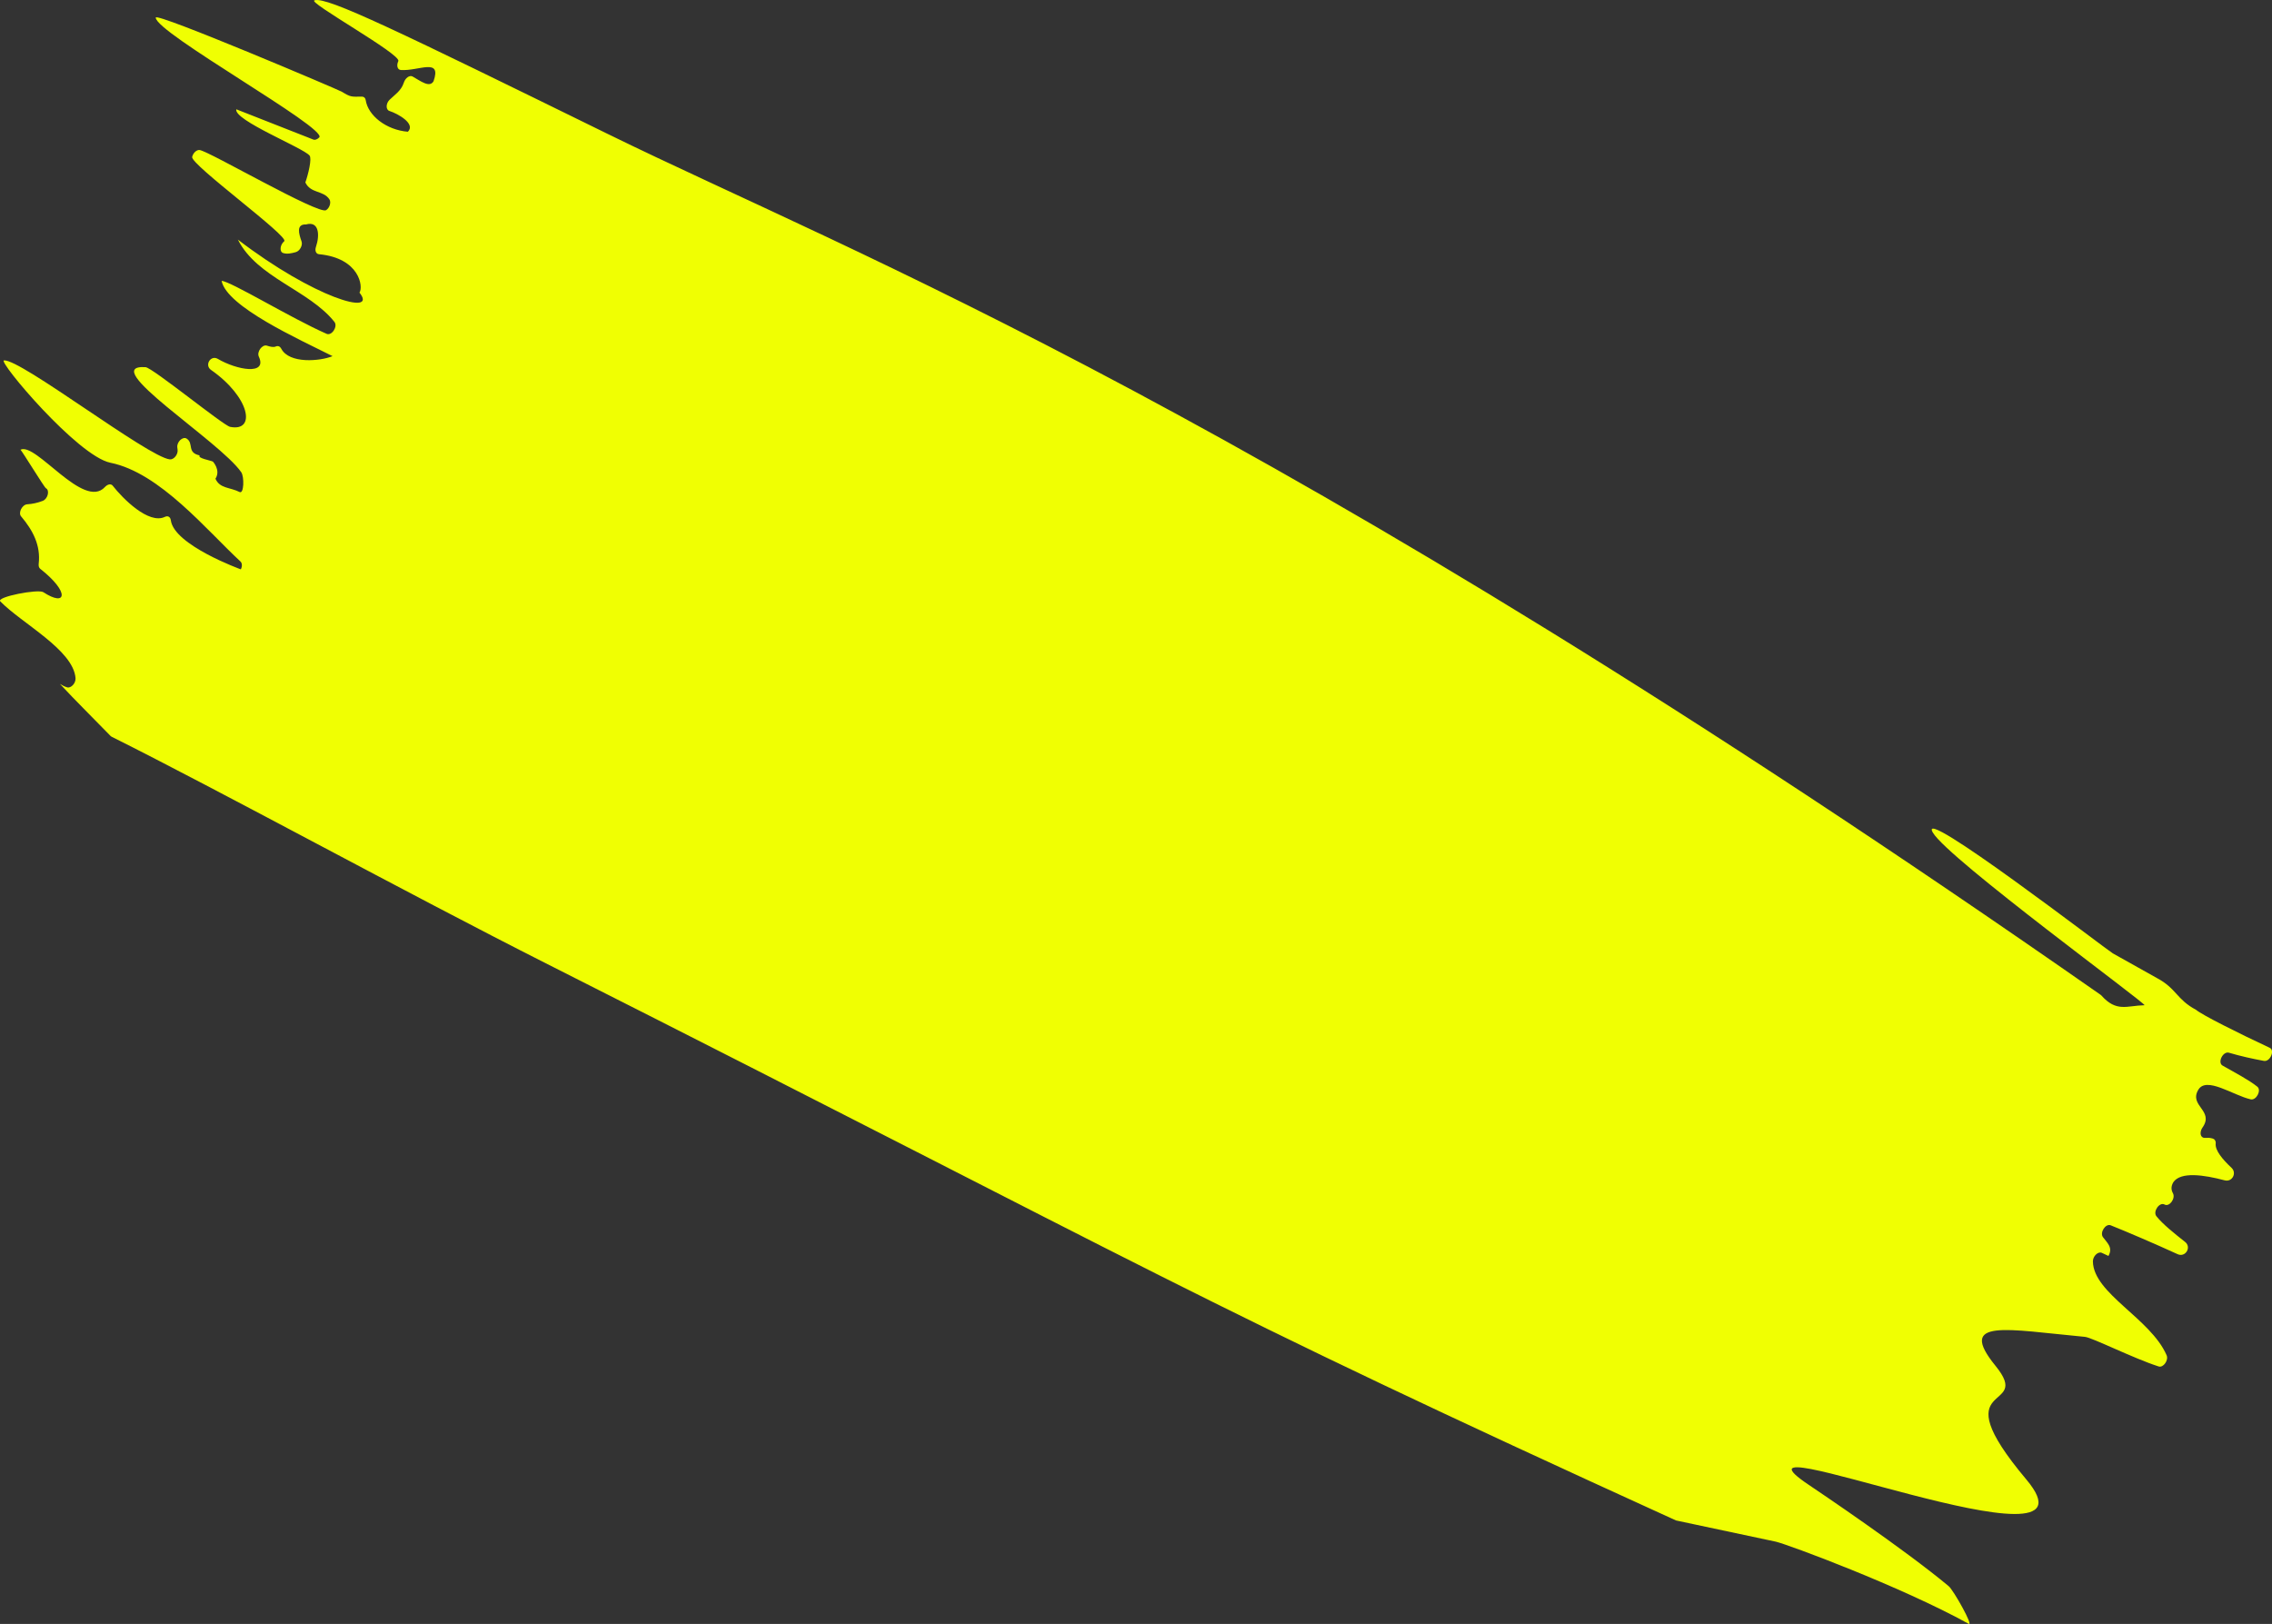
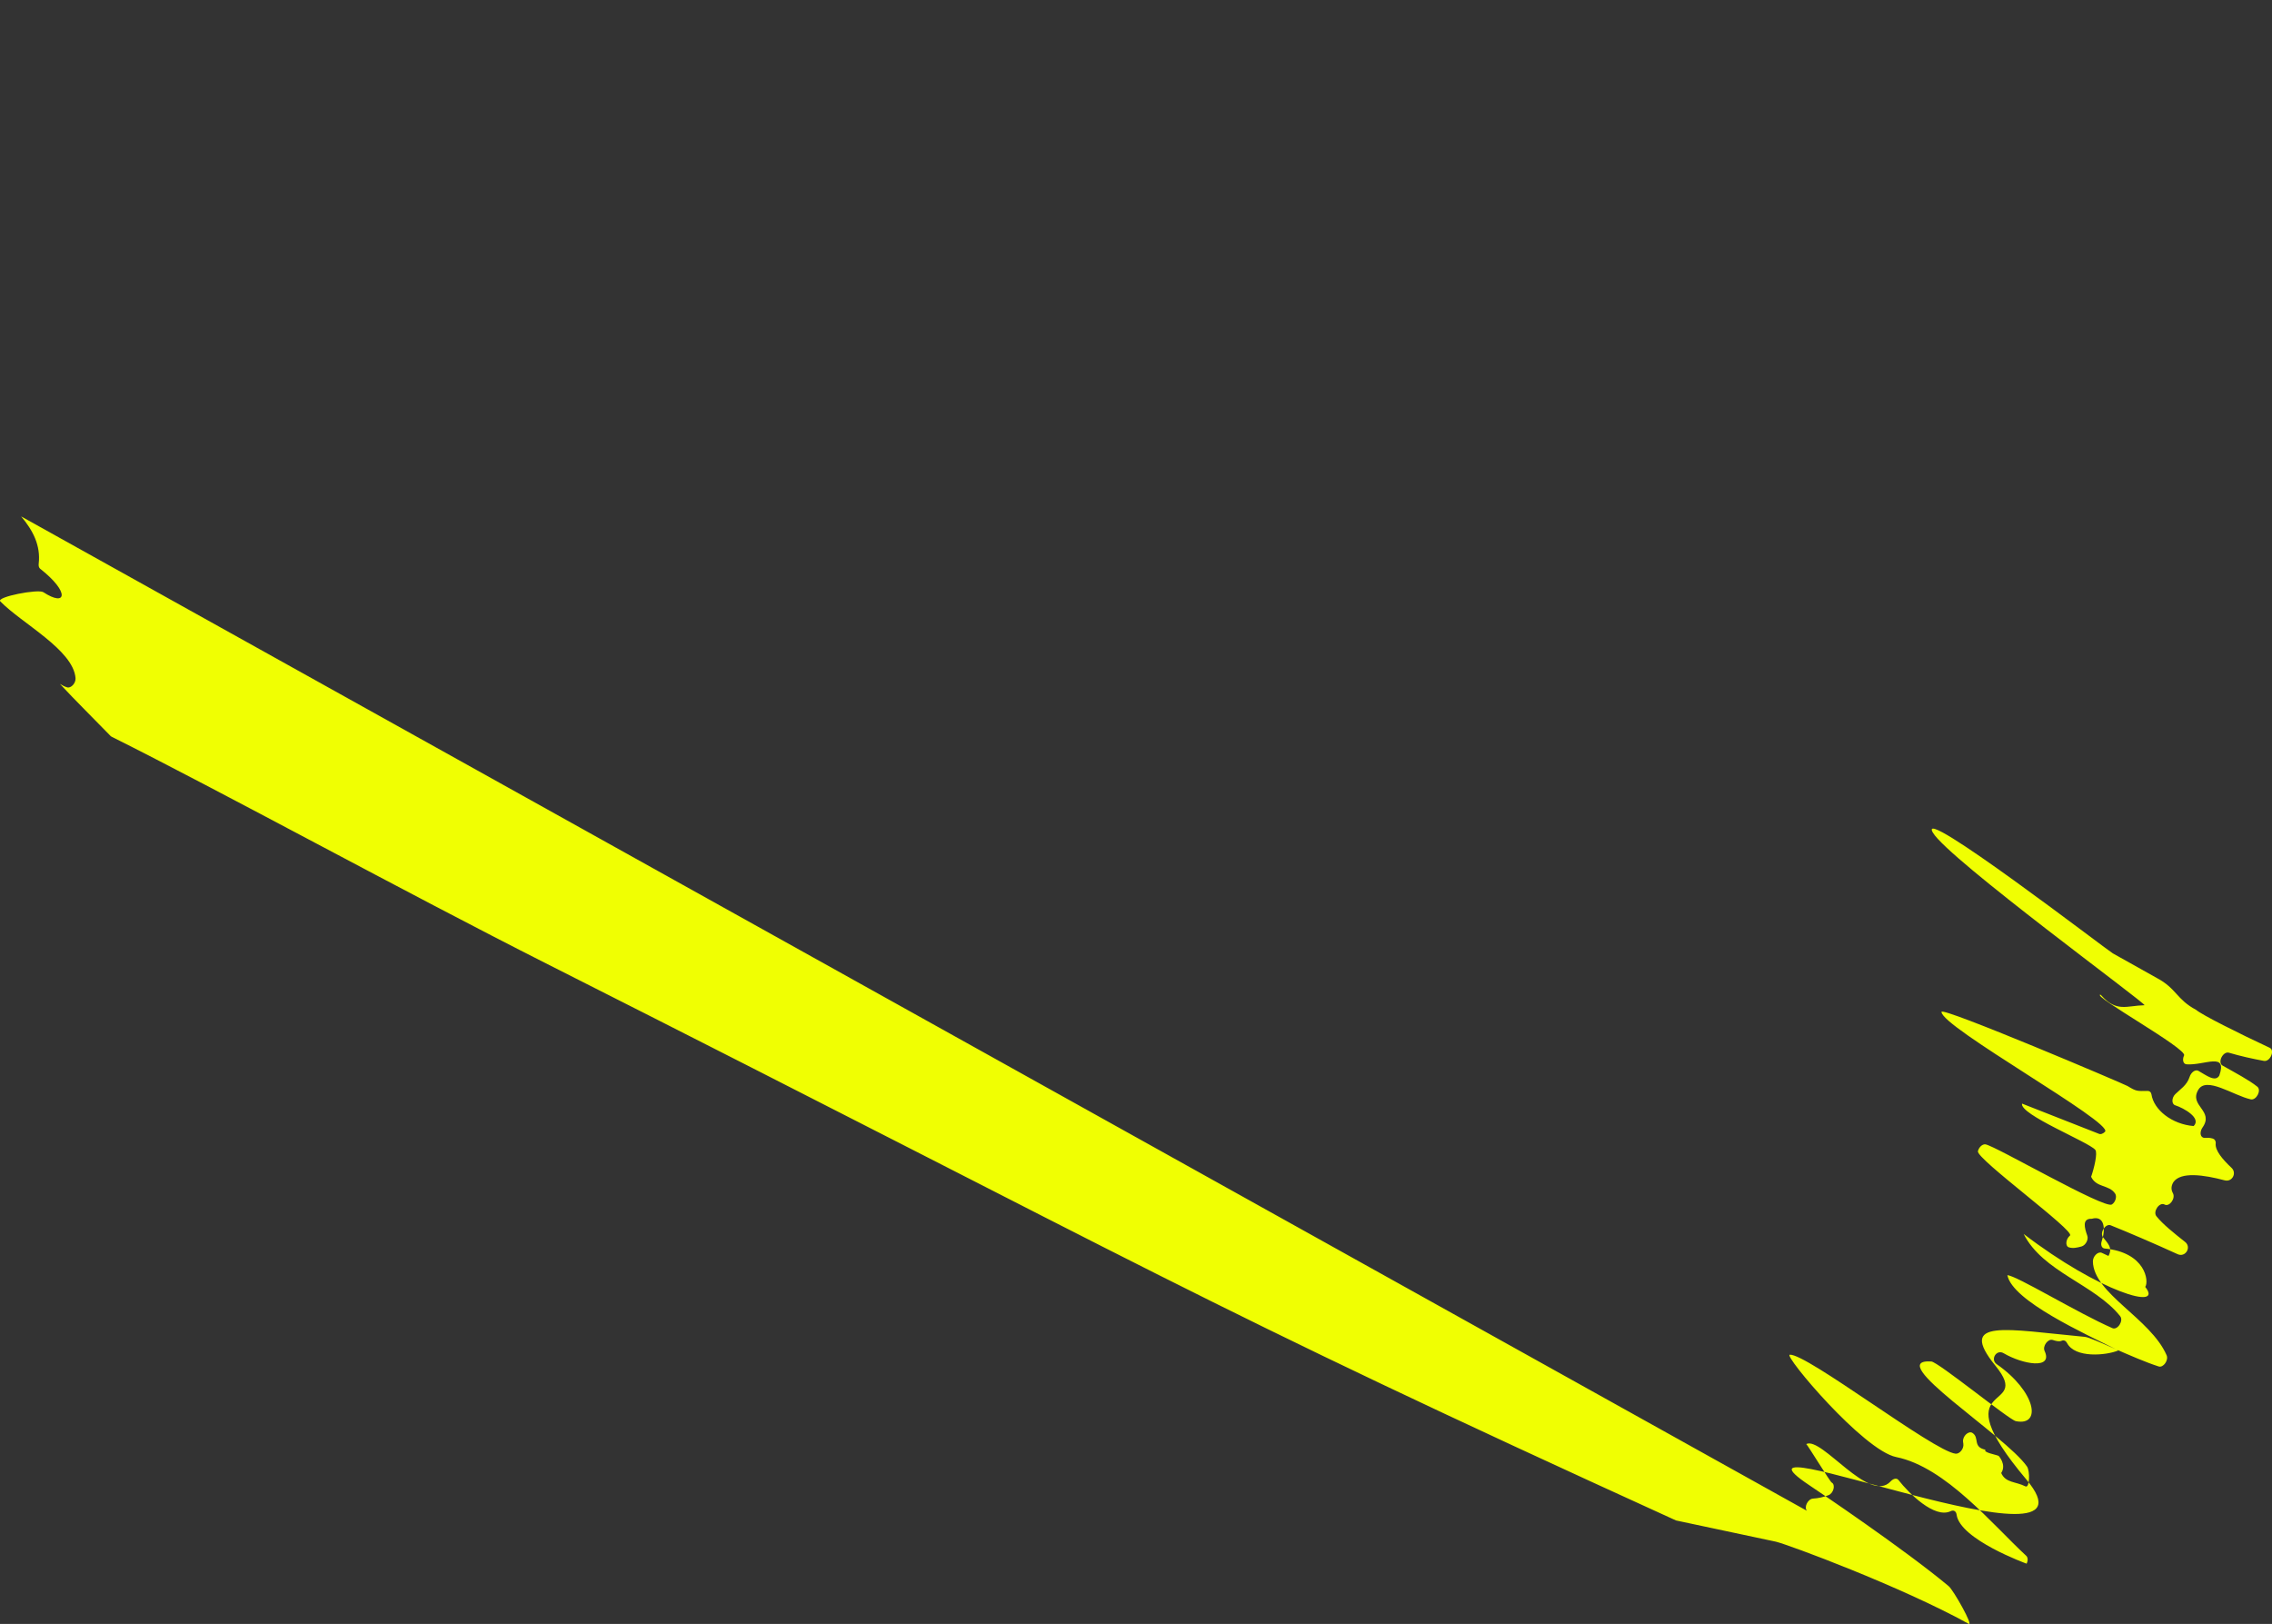
<svg xmlns="http://www.w3.org/2000/svg" id="_レイヤー_2" data-name="レイヤー_2" width="464.42" height="331.96" viewBox="0 0 464.42 331.96">
  <rect x="0" y="0" width="464.42" height="331.96" fill="#333333" stroke="none" />
  <g id="contact">
-     <path d="M4.32,105.56c2.39,2.83,4.03,5.92,3.59,9.69-.05.43.05.82.31,1.02,6.14,4.82,5.36,7.88.64,4.78-1.05-.69-9.69.96-8.8,1.88,4.4,4.51,14.94,9.92,15.38,15.69.08,1.02-.93,2.12-1.72,1.88-.56-.17-1.02-.42-1.47-.7,3.24,3.49,6.86,7.04,10.36,10.65.06.06.12.1.19.14,21.98,10.96,60.37,31.98,88.79,46.33,125.5,63.37,131.71,68.65,231,113.88l20.42,4.34c2.62.63,25.52,9.13,39.39,16.78,1.11.62-3.08-6.87-4.07-7.69-9.19-7.65-26.39-19.22-28.56-20.68-21.36-14.32,62.16,19.96,44.43-1.13-17.73-21.09,1.69-13.42-6.3-23.23-7.99-9.82,2.25-7.41,18.28-5.92,1.48.14,9.94,4.41,15.07,6.05.96.31,2.07-1.27,1.63-2.29-3.3-7.56-14.92-12.58-15.07-19.15-.03-1.09,1.06-2.14,1.83-1.78l1.35.63c.99-1.75-.32-2.73-1.13-3.85-.68-.95.55-2.83,1.59-2.41,3.31,1.32,8.96,3.74,13.68,5.9,1.59.73,2.9-1.42,1.53-2.5-2.25-1.78-4.57-3.63-5.87-5.26-.75-.94.59-2.91,1.63-2.41.02.01.05.02.07.04.99.48,2.25-1.28,1.68-2.33-.34-.62-.45-1.33.07-2.23,1.48-2.23,6.27-1.53,10.52-.4,1.51.4,2.53-1.49,1.39-2.56-1.85-1.73-3.39-3.57-3.24-4.98.06-.5-.2-.87-.56-.99-1.31-.42-1.74.13-2.27-.39-.4-.4-.31-1.24.15-1.9,2.4-3.45-2.79-4.4-.9-7.65,1.63-2.9,7.18,1.12,10.74,1.91,1.15.25,2.25-1.87,1.35-2.59-1.75-1.4-4.5-2.83-7.1-4.31-1.1-.62.08-3,1.31-2.63,2.33.69,4.8,1.24,7.14,1.67,1.26.23,2.31-2.16,1.18-2.68-6.45-3.01-13.85-6.73-15.04-7.75-4.04-2.16-3.98-4.36-8.02-6.51l-9.02-5.05c-1.1-.62-40.42-30.84-36.76-24.66,3.18,5.39,44.07,35.25,43.24,35.27-3.58.07-5.7,1.51-8.83-2.02-.05-.06-.12-.1-.19-.15C257.85,83.59,174.62,52.09,124.27,27.4,81.47,6.41,66.87-.72,64.3.06c-1.77.24,17.77,11.04,17.12,12.43-.41.89-.19,1.77.52,1.82,3.63.26,8.4-2.6,6.68,2.3-.82,1.4-2.62-.04-4.28-.97-.62-.35-1.5.31-1.8,1.27-.53,1.68-1.97,2.55-2.92,3.5-.77.77-.77,2.03-.02,2.27,1.71.55,5.44,2.61,3.78,4.25-4.46-.37-8.16-3.32-8.63-6.49-.07-.45-.39-.7-.79-.69-2.2.04-2.28.1-4.09-1-.73-.44-37.99-16.27-38.03-15.16-.12,3.04,35.22,22.65,33.42,24.5-.4.42-.91.59-1.28.41l-15.68-6.16c-.53,2.24,13.59,7.83,14.97,9.45.53.62-.27,3.87-.85,5.51,1.1,2.29,3.68,1.58,4.91,3.44.4.6.07,1.75-.67,2.22-1.54.98-23.77-11.96-25.83-12.29-.62-.1-1.35.57-1.55,1.4-.39,1.55,19.94,16.31,18.82,17.24-.88.73-1.02,2.18-.2,2.42s1.61.07,2.56-.19c.83-.23,1.46-1.4,1.18-2.19-.57-1.61-1.12-3.55.92-3.47,2.61-.74,2.87,2.07,2.02,4.6-.26.76.02,1.42.61,1.48,8.39.8,9.09,6.74,8.29,7.85,3.89,4.88-9.27,1.11-24.85-10.83,3.91,7.78,14.54,10.3,19.73,16.82.74.93-.54,2.9-1.59,2.44-7.22-3.16-19.69-10.8-21.47-10.82,1.07,5.29,15.77,11.9,22.68,15.38-2.48,1.03-8.85,1.63-10.49-1.53-.21-.41-.62-.66-1.1-.45-.51.23-1.18.04-1.84-.17-.95-.29-2.1,1.27-1.64,2.25,1.8,3.87-4.53,2.73-8.38.46-1.46-.86-2.78,1.28-1.4,2.25,7.98,5.57,9.29,12.72,3.9,11.64-1.38-.28-15.87-12.11-17.28-12.2-10.04-.63,15.17,15.11,19.56,21.47.65.94.56,4.5-.32,4.06-2.01-1.02-4.04-.68-4.95-2.73,1.14-1.73-.52-3.5-.52-3.5-.58-.27-3.21-.69-2.7-1.26-2.69-.57-1.15-2.47-2.67-3.44-.77-.49-2.02.65-1.91,1.78.01.15.04.31.06.46.15.97-.75,2.1-1.59,2.01-4.51-.51-30.51-20.57-33.9-20.23-1.27.13,15.04,19.56,21.77,20.92,10.1,2.03,19.71,13.85,26.58,20.19.35.33.38.99.07,1.6,0,0-13.65-4.94-14.31-10.03-.09-.68-.59-1-1.21-.7-3.31,1.6-8.61-3.73-10.67-6.37-.36-.46-1.05-.31-1.59.27-4.36,4.74-14.12-9.23-17.26-7.62.28.19,4.87,7.7,5.19,7.86.83.43.41,2.18-.64,2.59s-2.14.64-3.17.7-1.9,1.72-1.25,2.49Z" fill="#f0ff02" fill-rule="evenodd" />
+     <path d="M4.32,105.56c2.39,2.83,4.03,5.92,3.59,9.69-.05.43.05.82.31,1.02,6.14,4.82,5.36,7.88.64,4.78-1.05-.69-9.69.96-8.8,1.88,4.4,4.51,14.94,9.92,15.38,15.69.08,1.02-.93,2.12-1.72,1.88-.56-.17-1.02-.42-1.47-.7,3.24,3.49,6.86,7.04,10.36,10.65.06.06.12.1.19.14,21.98,10.96,60.37,31.98,88.79,46.33,125.5,63.37,131.71,68.65,231,113.88l20.42,4.34c2.62.63,25.52,9.13,39.39,16.78,1.11.62-3.08-6.87-4.07-7.69-9.19-7.65-26.39-19.22-28.56-20.68-21.36-14.32,62.16,19.96,44.43-1.13-17.73-21.09,1.69-13.42-6.3-23.23-7.99-9.82,2.25-7.41,18.28-5.92,1.48.14,9.94,4.41,15.07,6.05.96.31,2.07-1.27,1.63-2.29-3.3-7.56-14.92-12.58-15.07-19.15-.03-1.09,1.06-2.14,1.83-1.78l1.35.63c.99-1.75-.32-2.73-1.13-3.85-.68-.95.55-2.83,1.59-2.41,3.31,1.32,8.96,3.74,13.68,5.9,1.59.73,2.9-1.42,1.53-2.5-2.25-1.78-4.57-3.63-5.87-5.26-.75-.94.59-2.91,1.63-2.41.02.01.05.02.07.04.99.48,2.25-1.28,1.68-2.33-.34-.62-.45-1.33.07-2.23,1.48-2.23,6.27-1.53,10.52-.4,1.51.4,2.53-1.49,1.39-2.56-1.85-1.73-3.39-3.57-3.24-4.98.06-.5-.2-.87-.56-.99-1.31-.42-1.74.13-2.27-.39-.4-.4-.31-1.24.15-1.9,2.4-3.45-2.79-4.4-.9-7.65,1.63-2.9,7.18,1.12,10.74,1.91,1.15.25,2.25-1.87,1.35-2.59-1.75-1.4-4.5-2.83-7.1-4.31-1.1-.62.08-3,1.31-2.63,2.33.69,4.8,1.24,7.14,1.67,1.26.23,2.31-2.16,1.18-2.68-6.45-3.01-13.85-6.73-15.04-7.75-4.04-2.16-3.98-4.36-8.02-6.51l-9.02-5.05c-1.1-.62-40.42-30.84-36.76-24.66,3.18,5.39,44.07,35.25,43.24,35.27-3.58.07-5.7,1.51-8.83-2.02-.05-.06-.12-.1-.19-.15c-1.77.24,17.77,11.04,17.12,12.43-.41.89-.19,1.77.52,1.82,3.63.26,8.4-2.6,6.68,2.3-.82,1.4-2.62-.04-4.28-.97-.62-.35-1.5.31-1.8,1.27-.53,1.68-1.97,2.55-2.92,3.5-.77.77-.77,2.03-.02,2.27,1.71.55,5.44,2.61,3.78,4.25-4.46-.37-8.16-3.32-8.63-6.49-.07-.45-.39-.7-.79-.69-2.2.04-2.28.1-4.09-1-.73-.44-37.99-16.27-38.03-15.16-.12,3.04,35.22,22.65,33.42,24.5-.4.42-.91.59-1.28.41l-15.68-6.16c-.53,2.24,13.59,7.83,14.97,9.45.53.62-.27,3.87-.85,5.51,1.1,2.29,3.68,1.58,4.91,3.44.4.6.07,1.75-.67,2.22-1.54.98-23.77-11.96-25.83-12.29-.62-.1-1.35.57-1.55,1.4-.39,1.55,19.94,16.31,18.82,17.24-.88.73-1.02,2.18-.2,2.42s1.61.07,2.56-.19c.83-.23,1.46-1.4,1.18-2.19-.57-1.61-1.12-3.55.92-3.47,2.61-.74,2.87,2.07,2.02,4.6-.26.76.02,1.42.61,1.48,8.39.8,9.09,6.74,8.29,7.85,3.89,4.88-9.27,1.11-24.85-10.83,3.91,7.78,14.54,10.3,19.73,16.82.74.93-.54,2.9-1.59,2.44-7.22-3.16-19.69-10.8-21.47-10.82,1.07,5.29,15.77,11.9,22.68,15.38-2.48,1.03-8.85,1.63-10.49-1.53-.21-.41-.62-.66-1.1-.45-.51.23-1.18.04-1.84-.17-.95-.29-2.1,1.27-1.64,2.25,1.8,3.87-4.53,2.73-8.38.46-1.46-.86-2.78,1.28-1.4,2.25,7.98,5.57,9.29,12.72,3.9,11.64-1.38-.28-15.87-12.11-17.28-12.2-10.04-.63,15.17,15.11,19.56,21.47.65.94.56,4.5-.32,4.06-2.01-1.02-4.04-.68-4.95-2.73,1.14-1.73-.52-3.5-.52-3.5-.58-.27-3.21-.69-2.7-1.26-2.69-.57-1.15-2.47-2.67-3.44-.77-.49-2.02.65-1.91,1.78.01.15.04.31.06.46.15.97-.75,2.1-1.59,2.01-4.51-.51-30.51-20.57-33.9-20.23-1.27.13,15.04,19.56,21.77,20.92,10.1,2.03,19.71,13.85,26.58,20.19.35.33.38.99.07,1.6,0,0-13.65-4.94-14.31-10.03-.09-.68-.59-1-1.21-.7-3.31,1.6-8.61-3.73-10.67-6.37-.36-.46-1.05-.31-1.59.27-4.36,4.74-14.12-9.23-17.26-7.62.28.19,4.87,7.7,5.19,7.86.83.43.41,2.18-.64,2.59s-2.14.64-3.17.7-1.9,1.72-1.25,2.49Z" fill="#f0ff02" fill-rule="evenodd" />
  </g>
</svg>